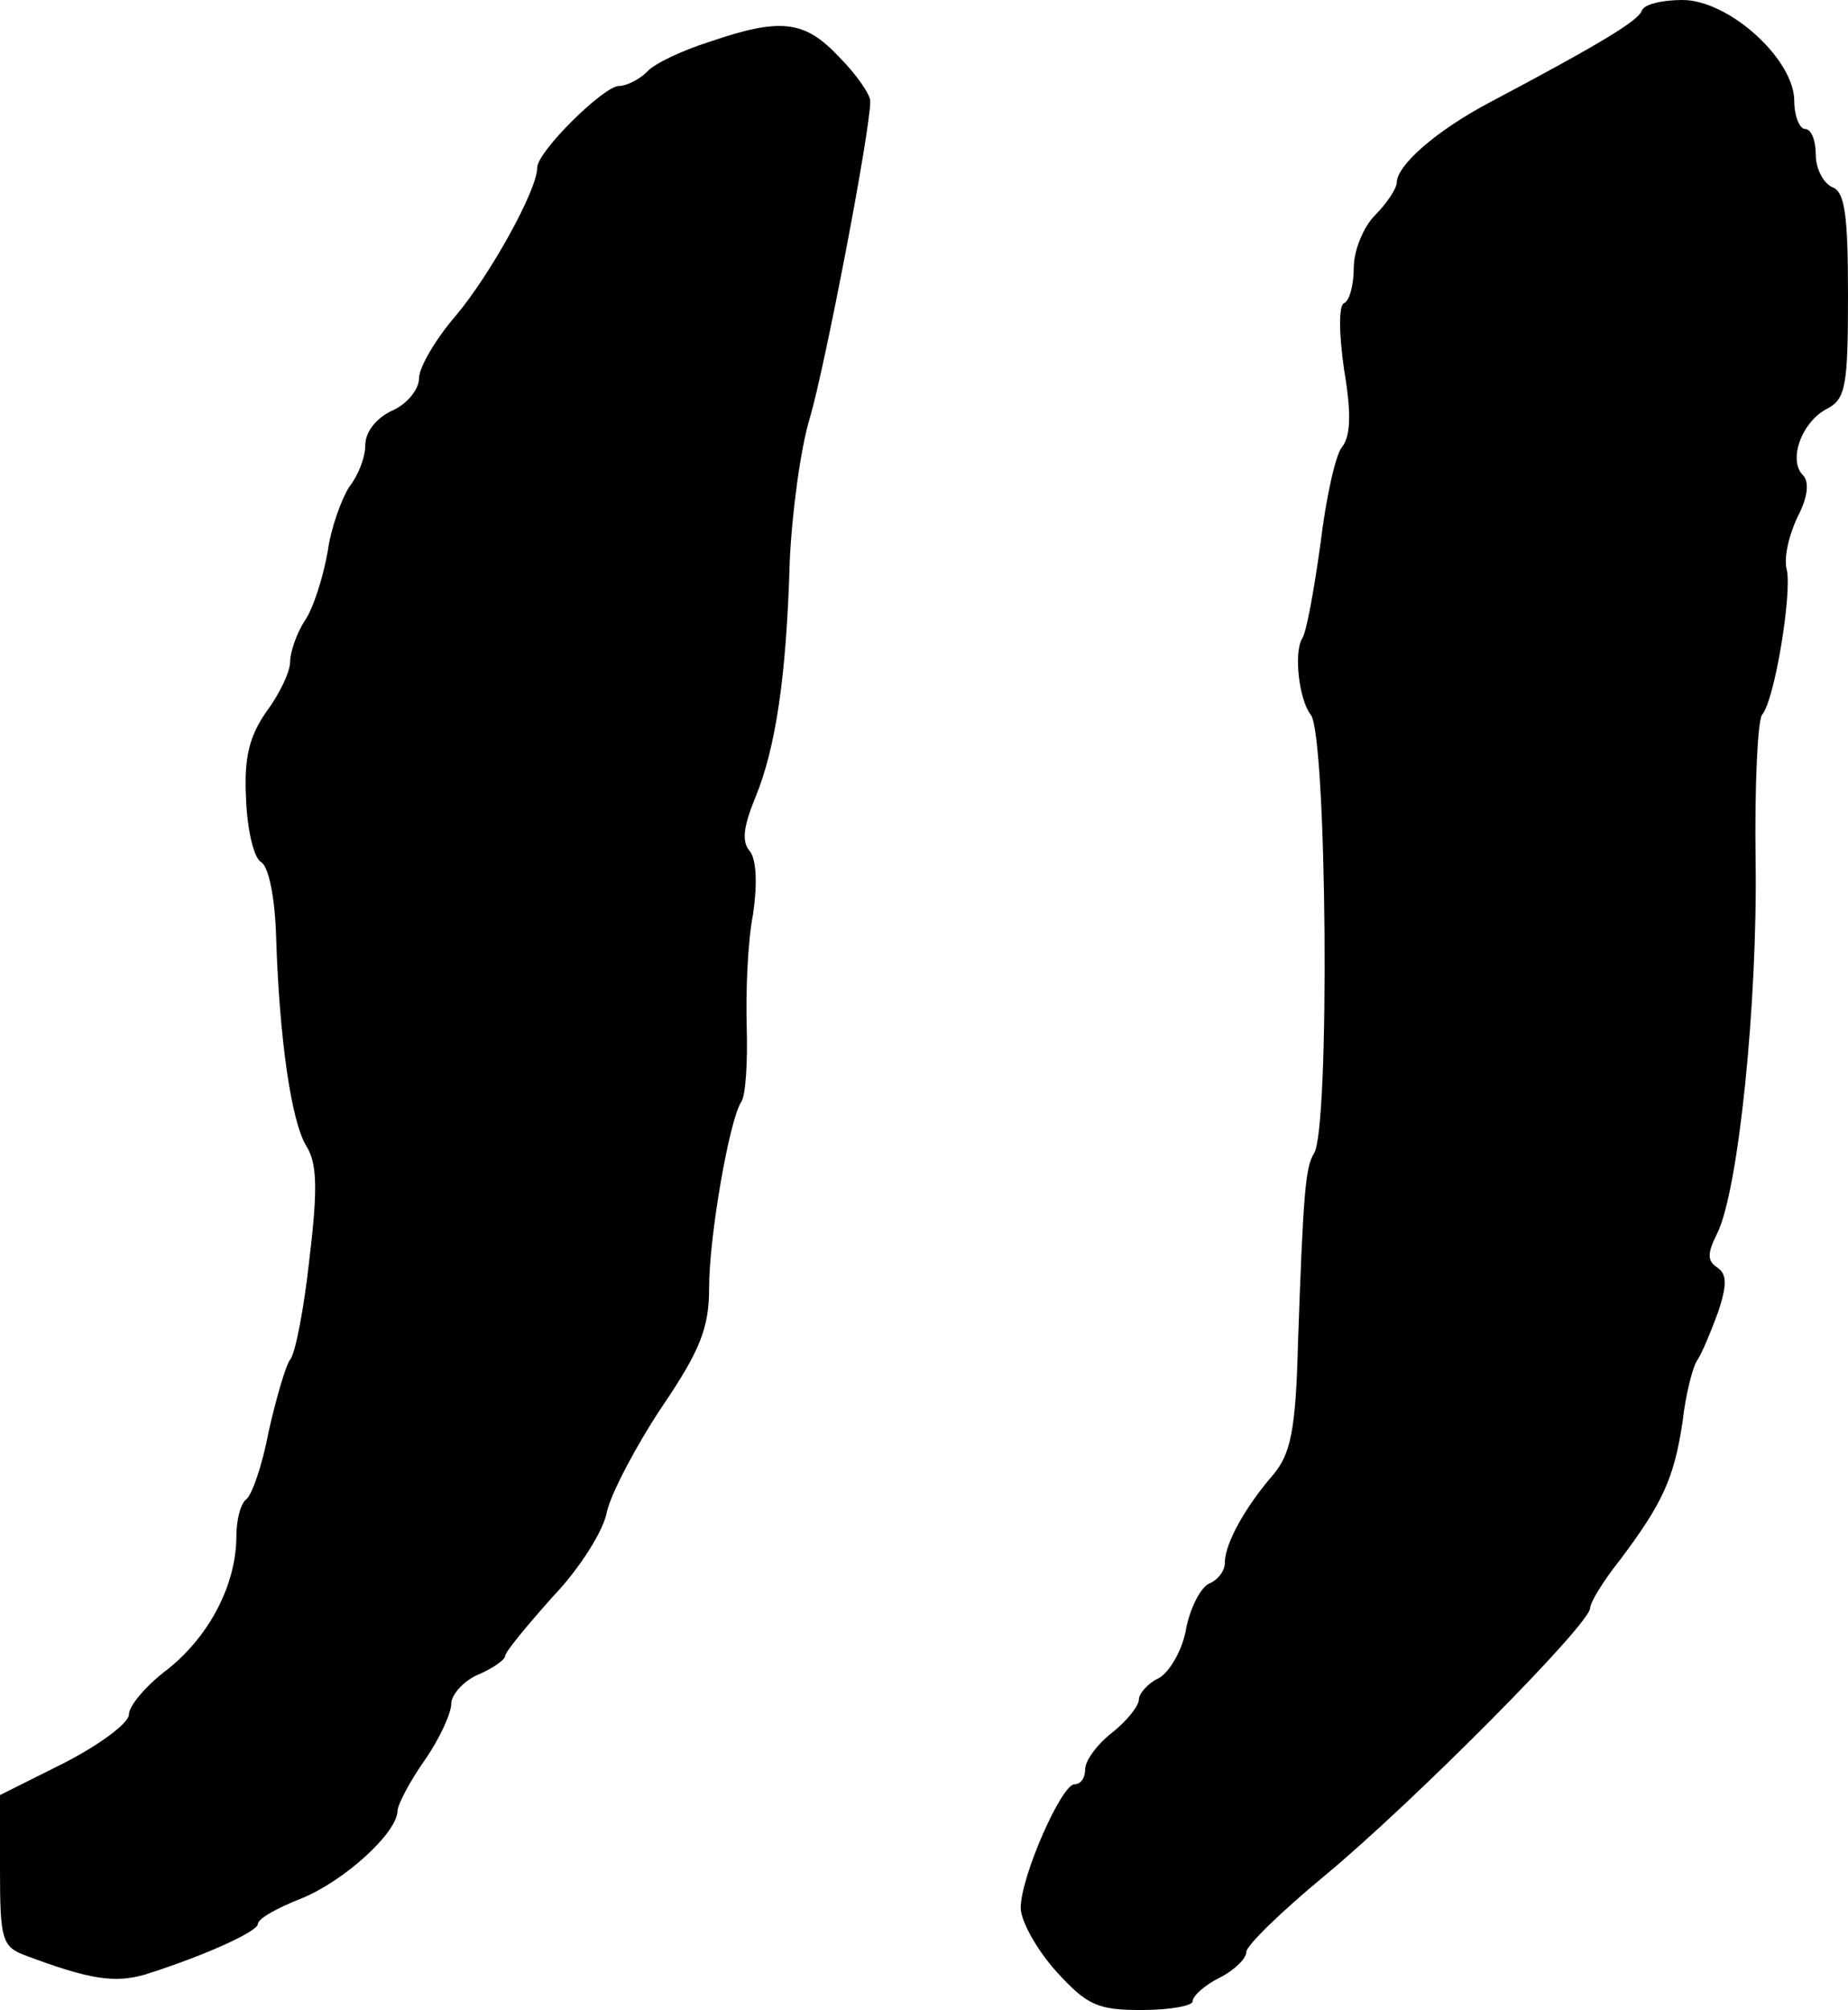
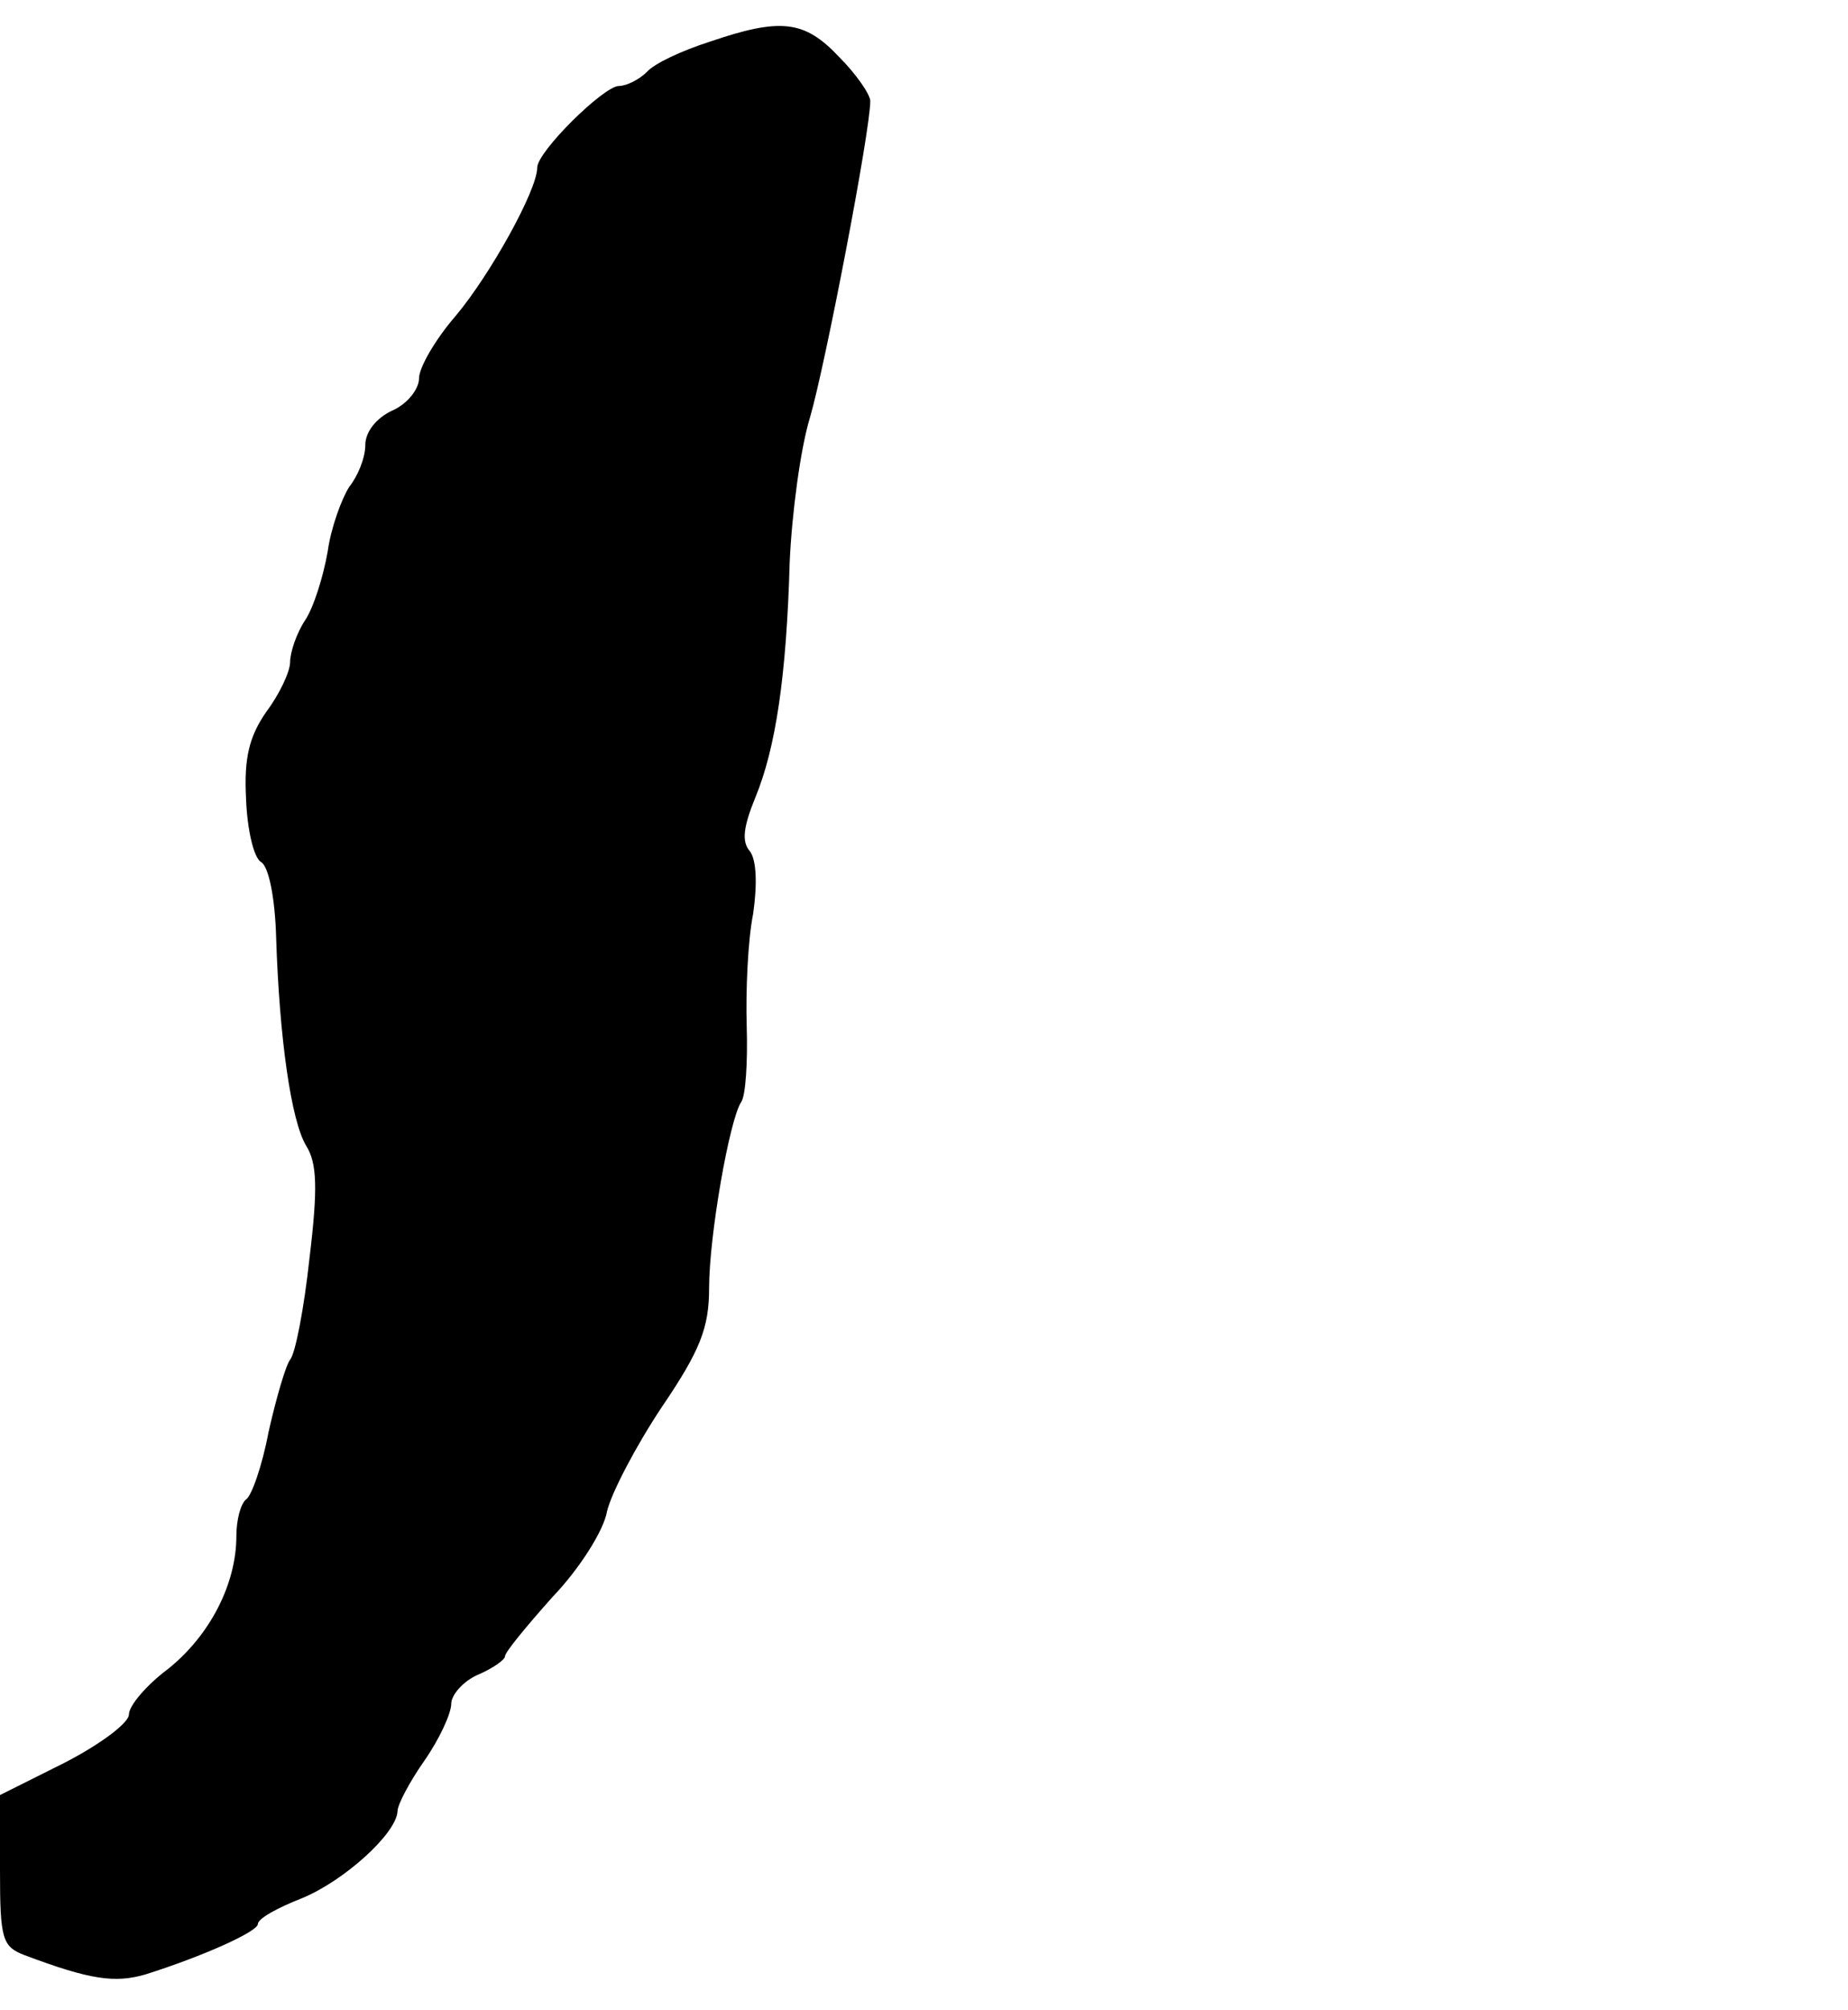
<svg xmlns="http://www.w3.org/2000/svg" version="1.0" width="172pt" height="187pt" viewBox="0 0 172 187" preserveAspectRatio="xMidYMid meet">
  <g transform="translate(0,187) scale(0.1,-0.1)" fill="#000000" stroke="none">
-     <path d="M1528 1860 c-3 -9 -37 -30 -141 -85 -51 -27 -87 -59 -87 -75 0 -5 -9 -19 -20 -30 -11 -11 -20 -33 -20 -49 0 -16 -4 -31 -9 -33 -5 -2 -5 -27 0 -62 7 -41 6 -62 -2 -72 -6 -7 -15 -48 -20 -90 -6 -43 -13 -82 -17 -88 -8 -13 -3 -57 8 -71 15 -19 18 -385 3 -408 -8 -13 -10 -36 -15 -179 -2 -79 -7 -101 -23 -120 -26 -30 -45 -64 -45 -82 0 -8 -7 -16 -14 -19 -8 -3 -18 -22 -22 -42 -3 -19 -15 -40 -25 -46 -11 -5 -19 -15 -19 -20 0 -6 -11 -20 -25 -31 -14 -11 -25 -26 -25 -34 0 -8 -4 -14 -10 -14 -12 0 -50 -86 -50 -115 0 -12 15 -39 33 -59 29 -32 39 -36 80 -36 26 0 47 4 47 8 0 5 11 15 25 22 14 7 25 18 25 24 0 6 33 38 73 71 82 68 247 234 247 249 0 5 12 25 28 45 39 52 50 75 58 128 3 27 10 53 14 58 4 6 12 25 19 44 9 27 8 36 -1 42 -9 6 -9 13 0 31 20 39 38 216 36 348 -1 69 2 130 6 135 12 14 28 114 23 135 -3 11 2 32 10 49 10 19 11 33 5 39 -14 14 -1 50 23 62 17 9 19 22 19 106 0 75 -3 96 -15 100 -8 4 -15 17 -15 30 0 13 -4 24 -10 24 -5 0 -10 12 -10 26 0 39 -61 94 -104 94 -19 0 -36 -4 -38 -10z" />
    <path d="M660 1831 c-25 -8 -51 -20 -58 -28 -7 -7 -19 -13 -26 -13 -14 0 -76 -61 -76 -76 0 -21 -44 -100 -76 -138 -19 -22 -34 -48 -34 -58 0 -10 -11 -24 -25 -30 -15 -7 -25 -20 -25 -32 0 -12 -7 -29 -15 -39 -7 -11 -17 -38 -20 -60 -4 -23 -13 -52 -21 -64 -8 -12 -14 -30 -14 -39 0 -9 -10 -30 -22 -46 -16 -23 -21 -43 -19 -81 1 -28 7 -55 14 -59 7 -4 13 -33 14 -70 3 -94 14 -171 28 -194 10 -16 11 -39 3 -105 -5 -46 -13 -88 -18 -94 -4 -5 -13 -36 -20 -67 -6 -32 -16 -60 -21 -63 -5 -4 -9 -19 -9 -34 0 -45 -25 -93 -64 -124 -20 -15 -36 -34 -36 -42 0 -8 -27 -28 -60 -45 l-60 -30 0 -70 c0 -64 2 -71 23 -79 61 -23 84 -26 112 -18 54 17 105 40 105 47 0 5 18 15 41 24 39 16 88 60 89 81 0 6 11 27 25 47 14 20 25 44 25 53 0 8 11 21 25 27 14 6 25 14 25 17 0 4 20 28 44 55 25 26 48 62 51 80 4 17 27 61 51 97 36 53 44 74 44 111 0 48 19 157 30 173 4 6 6 37 5 70 -1 33 1 80 6 105 4 28 3 50 -3 58 -8 9 -6 23 5 50 19 46 29 113 32 219 2 45 10 106 19 135 14 48 56 266 56 294 0 6 -13 25 -29 41 -32 34 -54 37 -121 14z" />
  </g>
</svg>